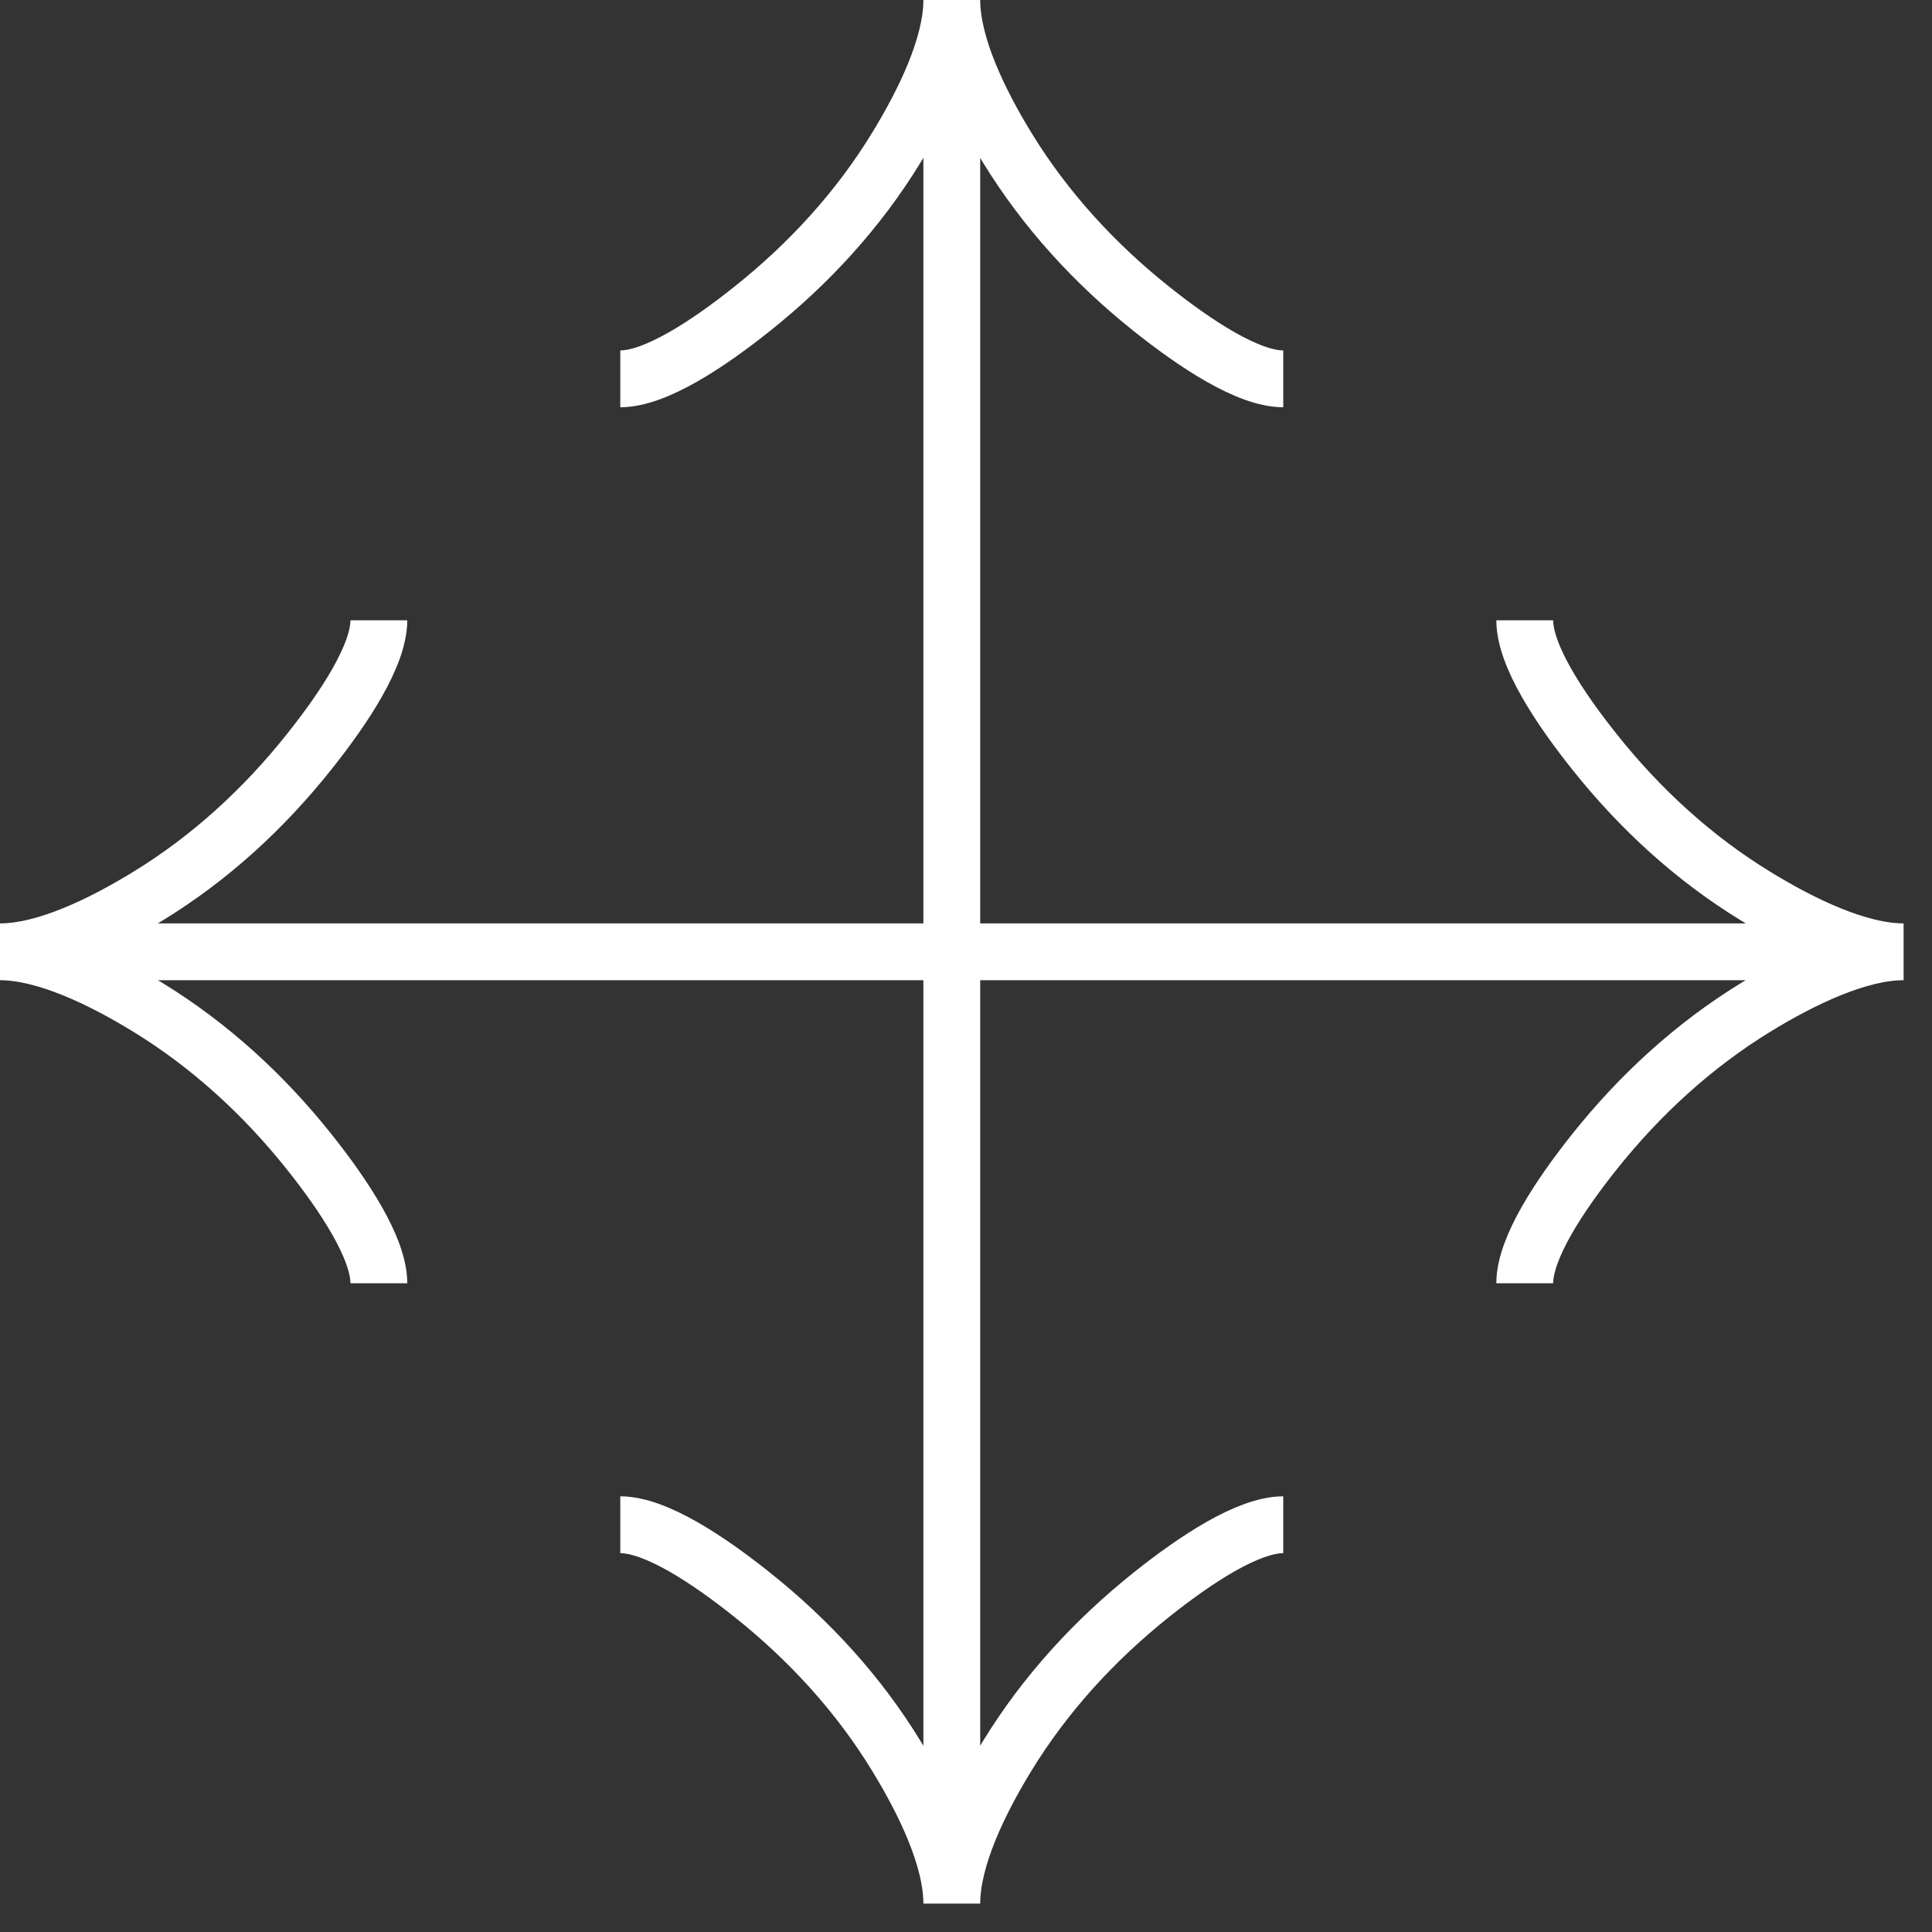
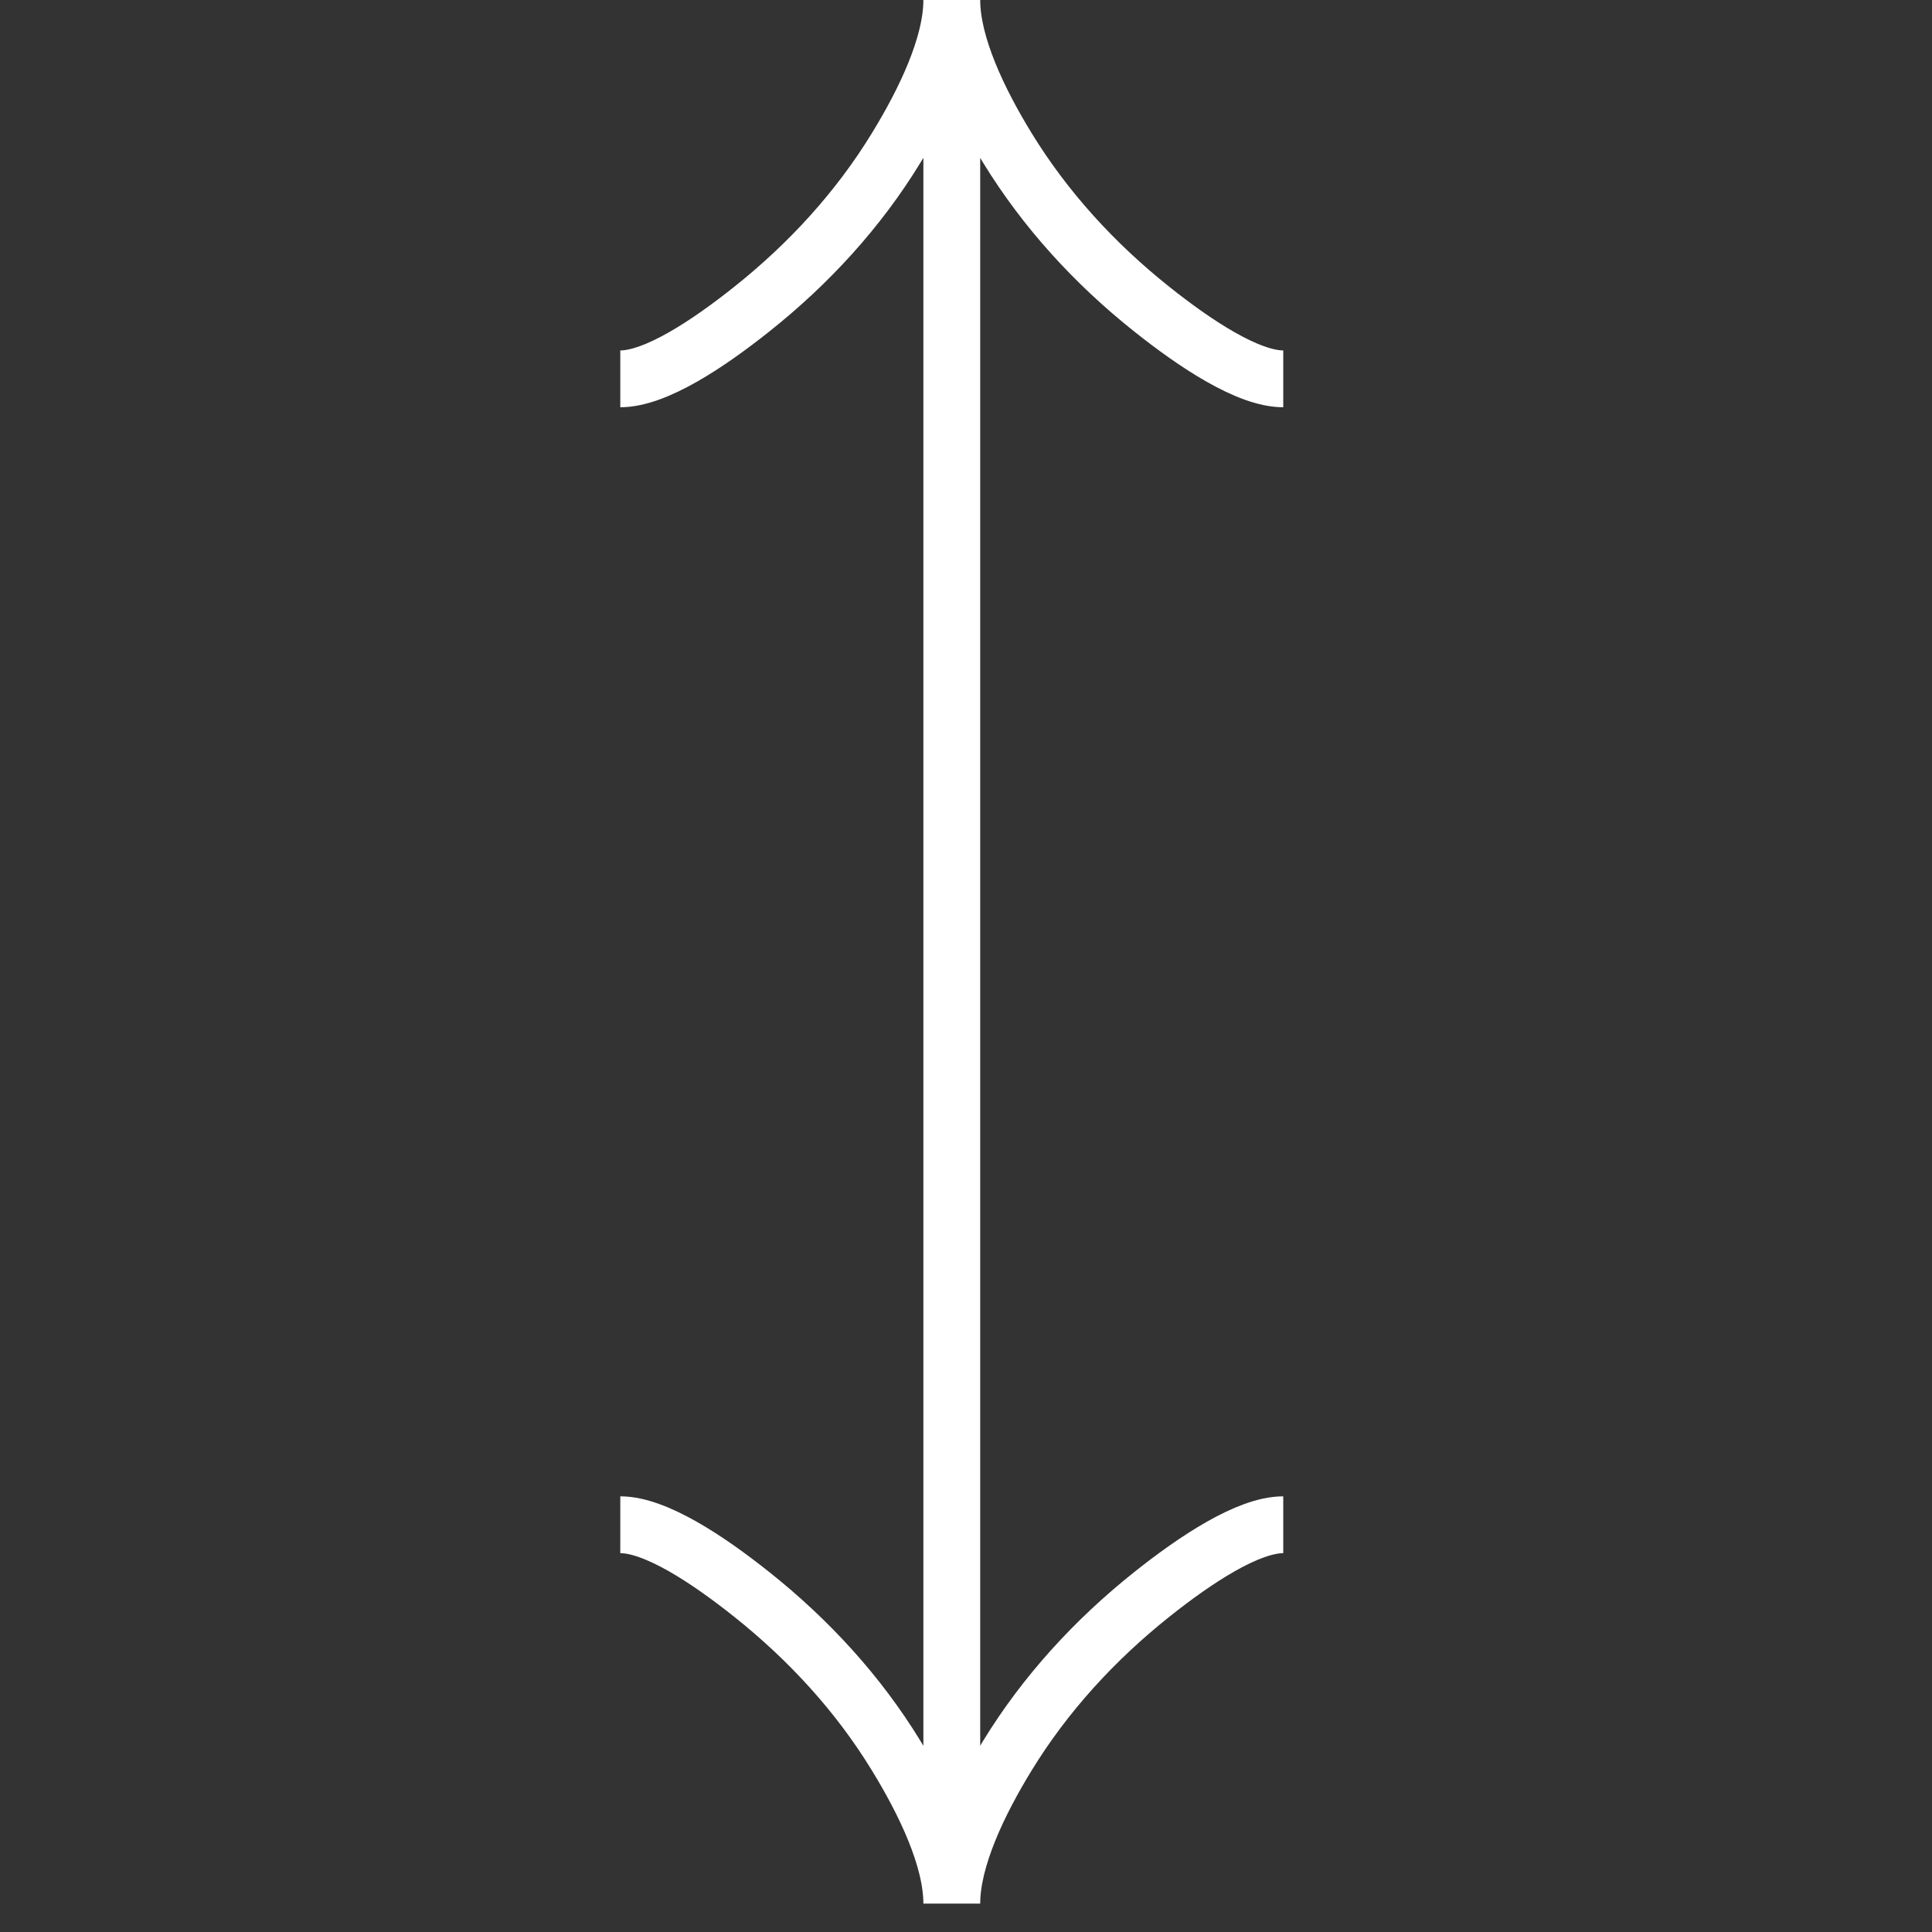
<svg xmlns="http://www.w3.org/2000/svg" width="34" height="34" viewBox="0 0 34 34" fill="none">
  <rect x="0" y="0" width="34" height="34" fill="#333333" stroke="none" />
-   <path d="M26.833 10.916C26.833 11.535 27.444 12.458 28.062 13.233C28.858 14.233 29.808 15.106 30.897 15.771C31.713 16.271 32.703 16.75 33.5 16.75M33.5 16.75C32.703 16.75 31.712 17.229 30.897 17.728C29.808 18.395 28.858 19.267 28.062 20.266C27.444 21.041 26.833 21.966 26.833 22.583M33.5 16.75H10M6.667 10.916C6.667 11.535 6.056 12.458 5.438 13.233C4.643 14.233 3.692 15.106 2.603 15.771C1.787 16.271 0.797 16.75 0 16.75M0 16.75C0.797 16.75 1.788 17.229 2.603 17.728C3.692 18.395 4.643 19.267 5.438 20.266C6.056 21.041 6.667 21.966 6.667 22.583M0 16.75H23.5" stroke="white" />
  <path d="M10.916 6.667C11.535 6.667 12.458 6.056 13.233 5.438C14.233 4.643 15.106 3.692 15.771 2.603C16.271 1.787 16.75 0.797 16.75 -2.54983e-07M16.75 -2.54983e-07C16.75 0.797 17.229 1.788 17.728 2.603C18.395 3.692 19.267 4.643 20.266 5.438C21.041 6.056 21.966 6.667 22.583 6.667M16.75 -2.54983e-07L16.75 23.5M10.916 26.833C11.535 26.833 12.458 27.444 13.233 28.062C14.233 28.858 15.106 29.808 15.771 30.897C16.271 31.713 16.75 32.703 16.75 33.5M16.75 33.5C16.75 32.703 17.229 31.712 17.728 30.897C18.395 29.808 19.267 28.858 20.266 28.062C21.041 27.444 21.966 26.833 22.583 26.833M16.75 33.5L16.75 10" stroke="white" />
</svg>